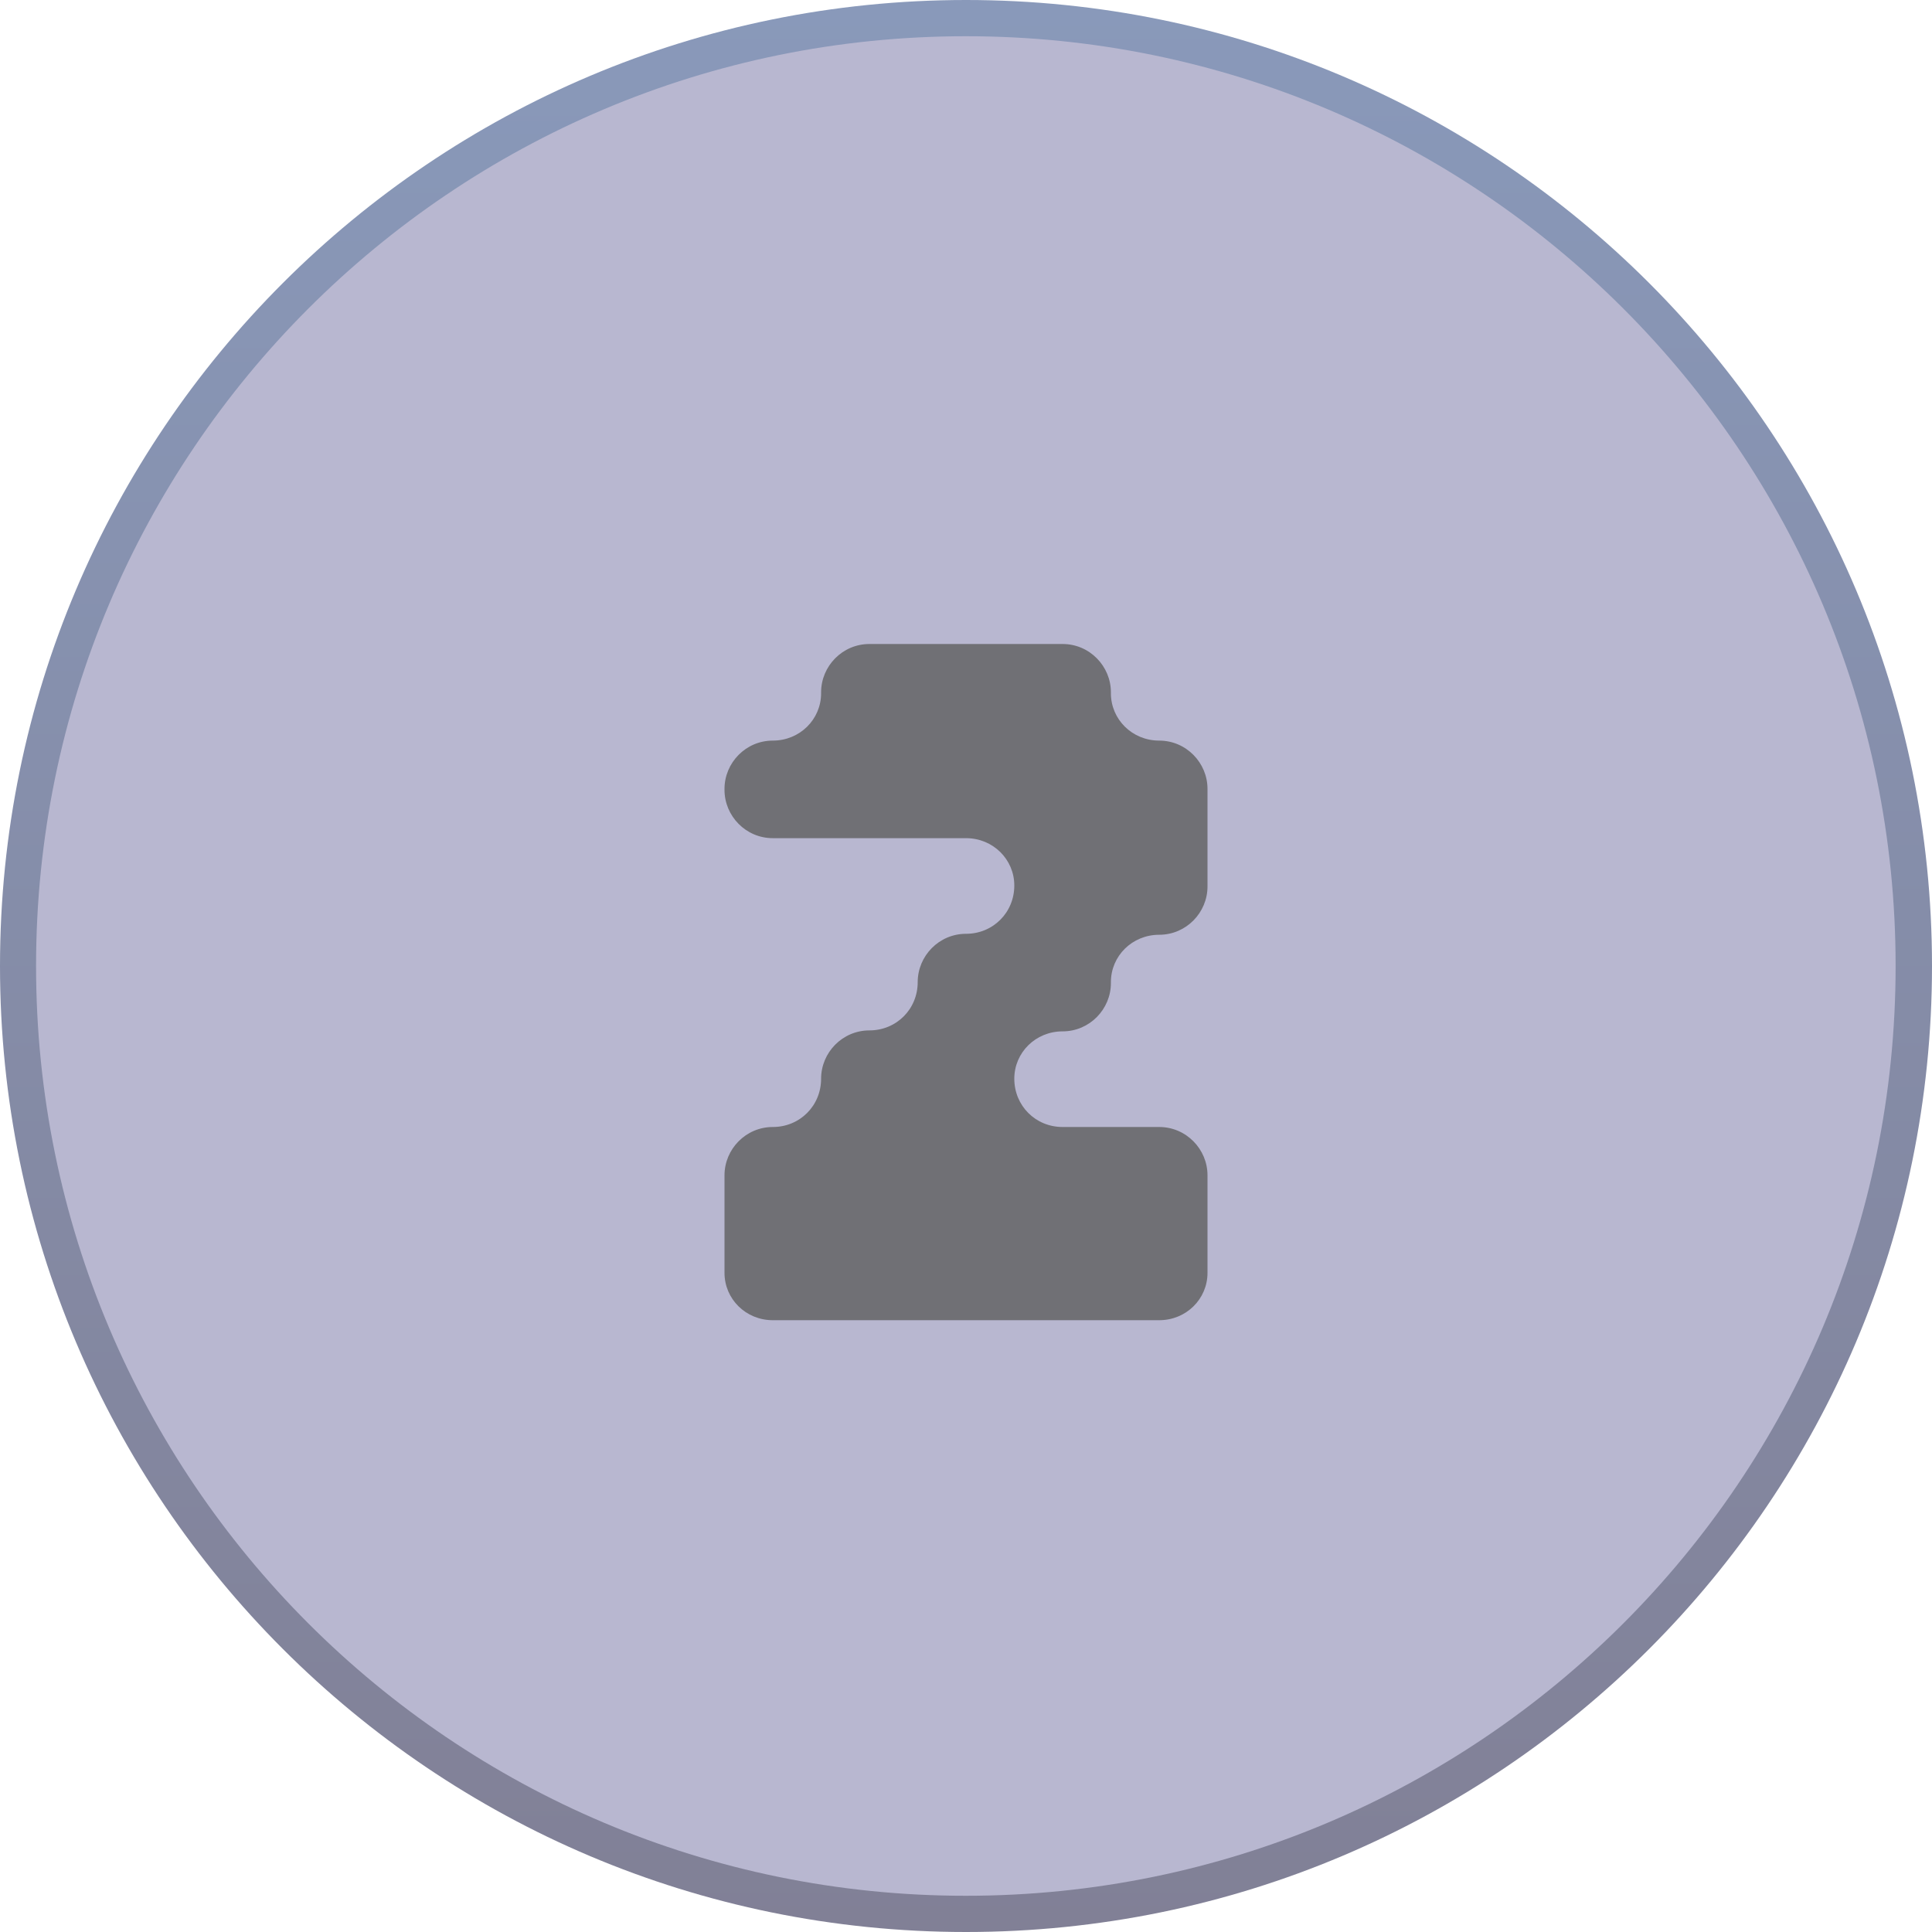
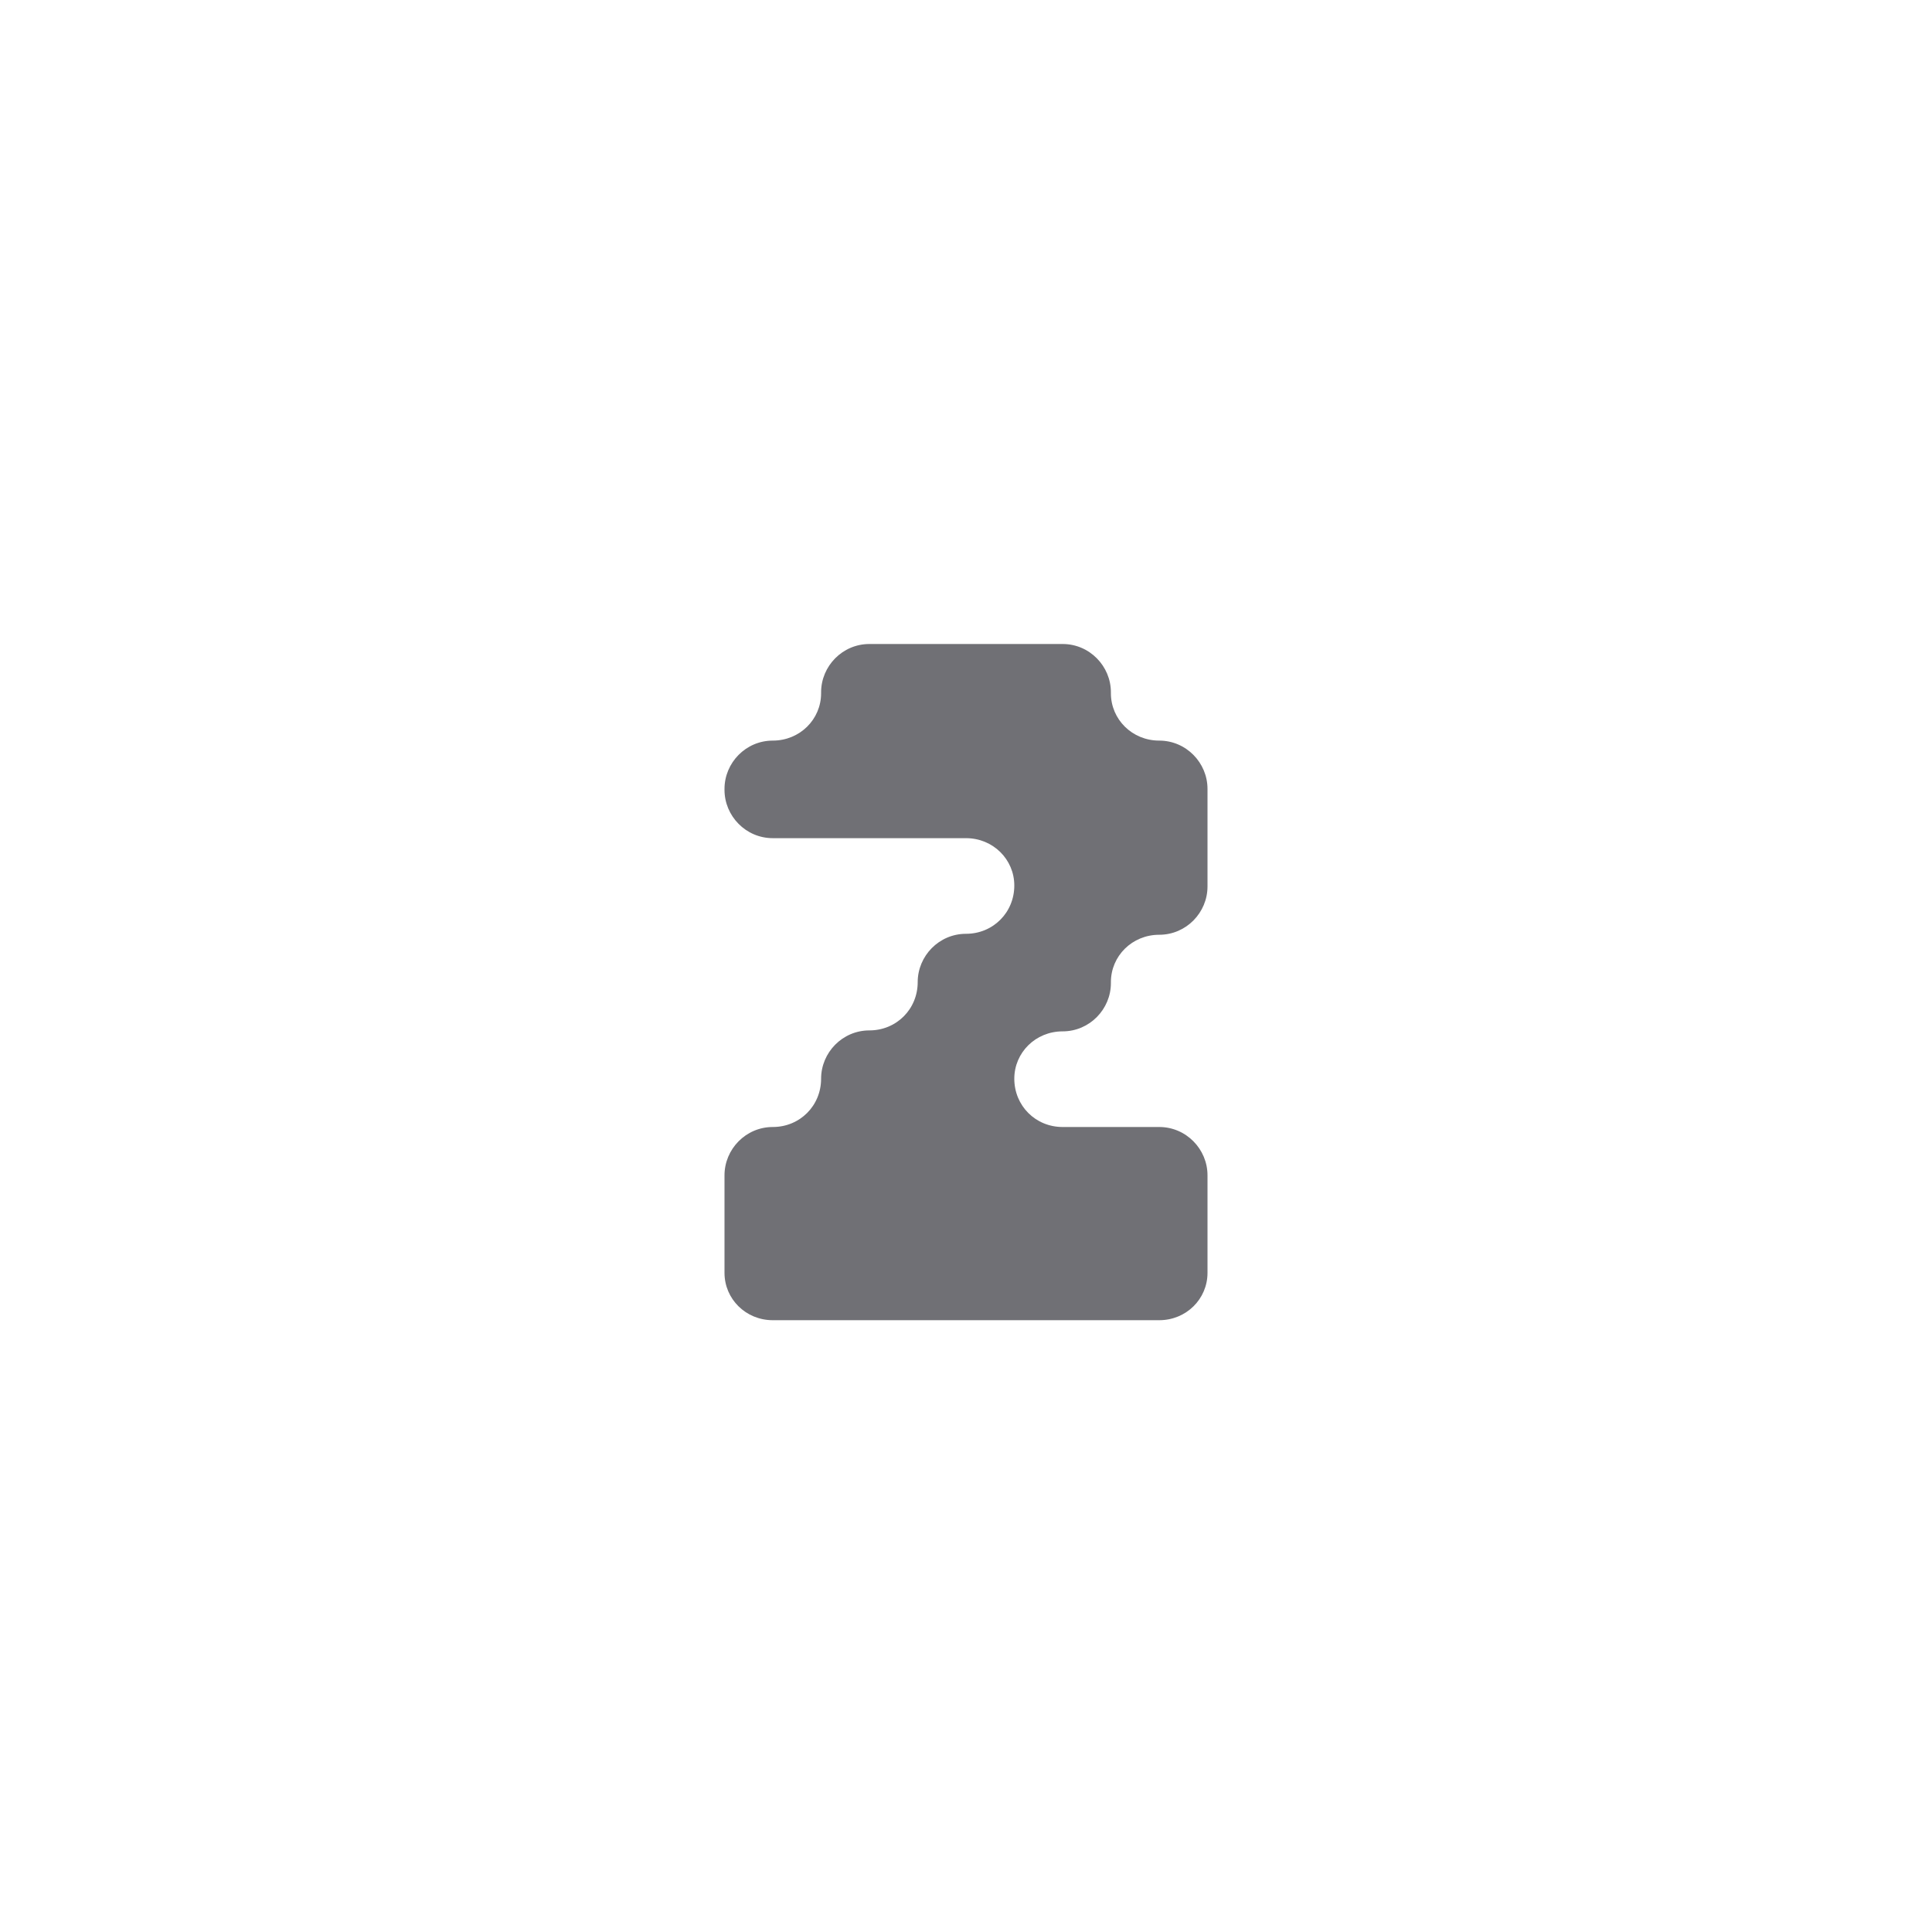
<svg xmlns="http://www.w3.org/2000/svg" width="24" height="24" viewBox="0 0 24 24" fill="none">
-   <path d="M12 24C18.627 24 24 18.627 24 12C24 5.373 18.627 0 12 0C5.373 0 0 5.373 0 12C0 18.627 5.373 24 12 24Z" fill="url(#paint0_linear_1351_3778)" />
-   <path d="M11.998 23.55C18.377 23.55 23.548 18.379 23.548 12C23.548 5.621 18.377 0.45 11.998 0.45C5.619 0.45 0.448 5.621 0.448 12C0.448 18.379 5.619 23.55 11.998 23.55Z" fill="#B8B7D0" />
  <path d="M13.8 12.212C13.8 12.536 13.536 12.812 13.2 12.812C12.864 12.812 12.6 13.076 12.6 13.4C12.6 13.736 12.864 14 13.2 14H14.4C14.736 14 15 14.276 15 14.6V15.812C15 16.136 14.736 16.4 14.4 16.4H9.6C9.264 16.4 9 16.136 9 15.812V14.6C9 14.276 9.264 14 9.6 14C9.936 14 10.2 13.736 10.2 13.4C10.2 13.076 10.464 12.8 10.8 12.8C11.136 12.8 11.4 12.536 11.4 12.2C11.4 11.876 11.664 11.6 12 11.6C12.336 11.6 12.6 11.336 12.6 11C12.6 10.676 12.336 10.412 12 10.412H9.6C9.264 10.412 9 10.136 9 9.812V9.8C9 9.476 9.264 9.2 9.6 9.2C9.936 9.2 10.2 8.936 10.2 8.612V8.6C10.2 8.276 10.464 8 10.8 8H13.2C13.536 8 13.8 8.276 13.8 8.6V8.612C13.8 8.936 14.064 9.2 14.4 9.2C14.736 9.2 15 9.476 15 9.8V11.012C15 11.336 14.736 11.612 14.4 11.612C14.064 11.612 13.8 11.876 13.8 12.2V12.212Z" fill="#707075" />
  <defs>
    <linearGradient id="paint0_linear_1351_3778" x1="12" y1="24" x2="12" y2="0" gradientUnits="userSpaceOnUse">
      <stop stop-color="#818096" />
      <stop offset="1" stop-color="#8999BA" />
    </linearGradient>
  </defs>
</svg>